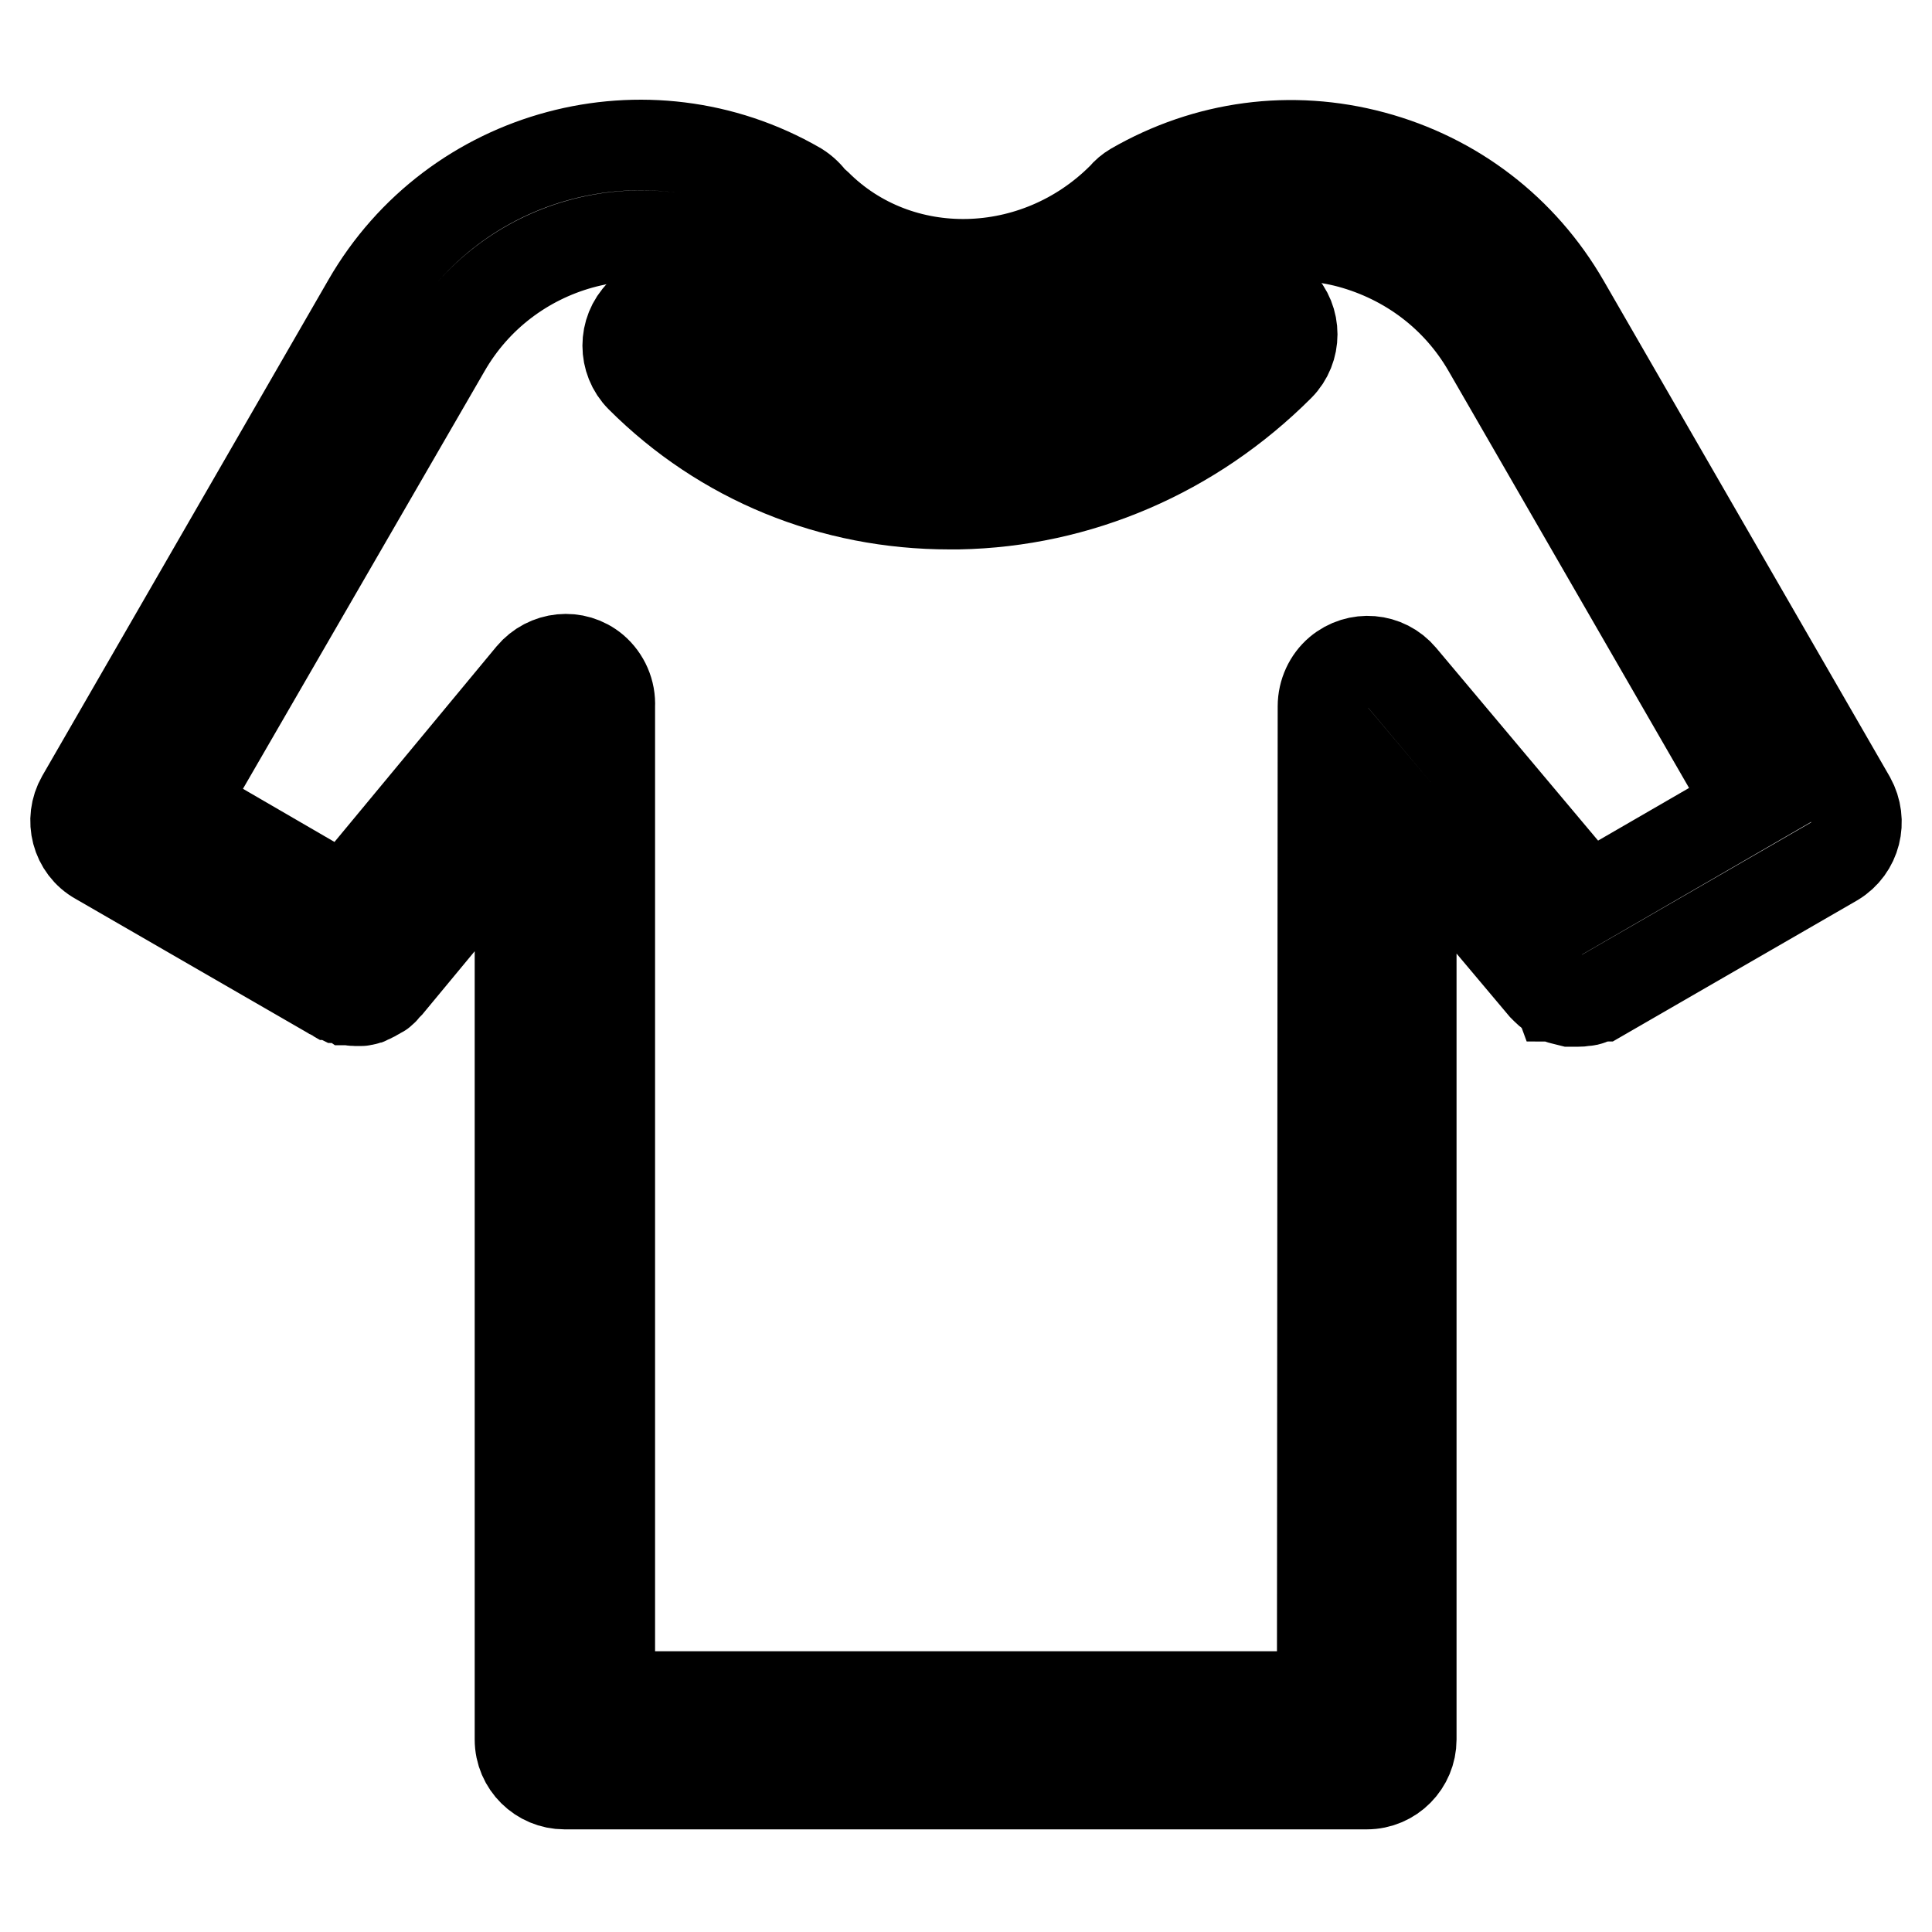
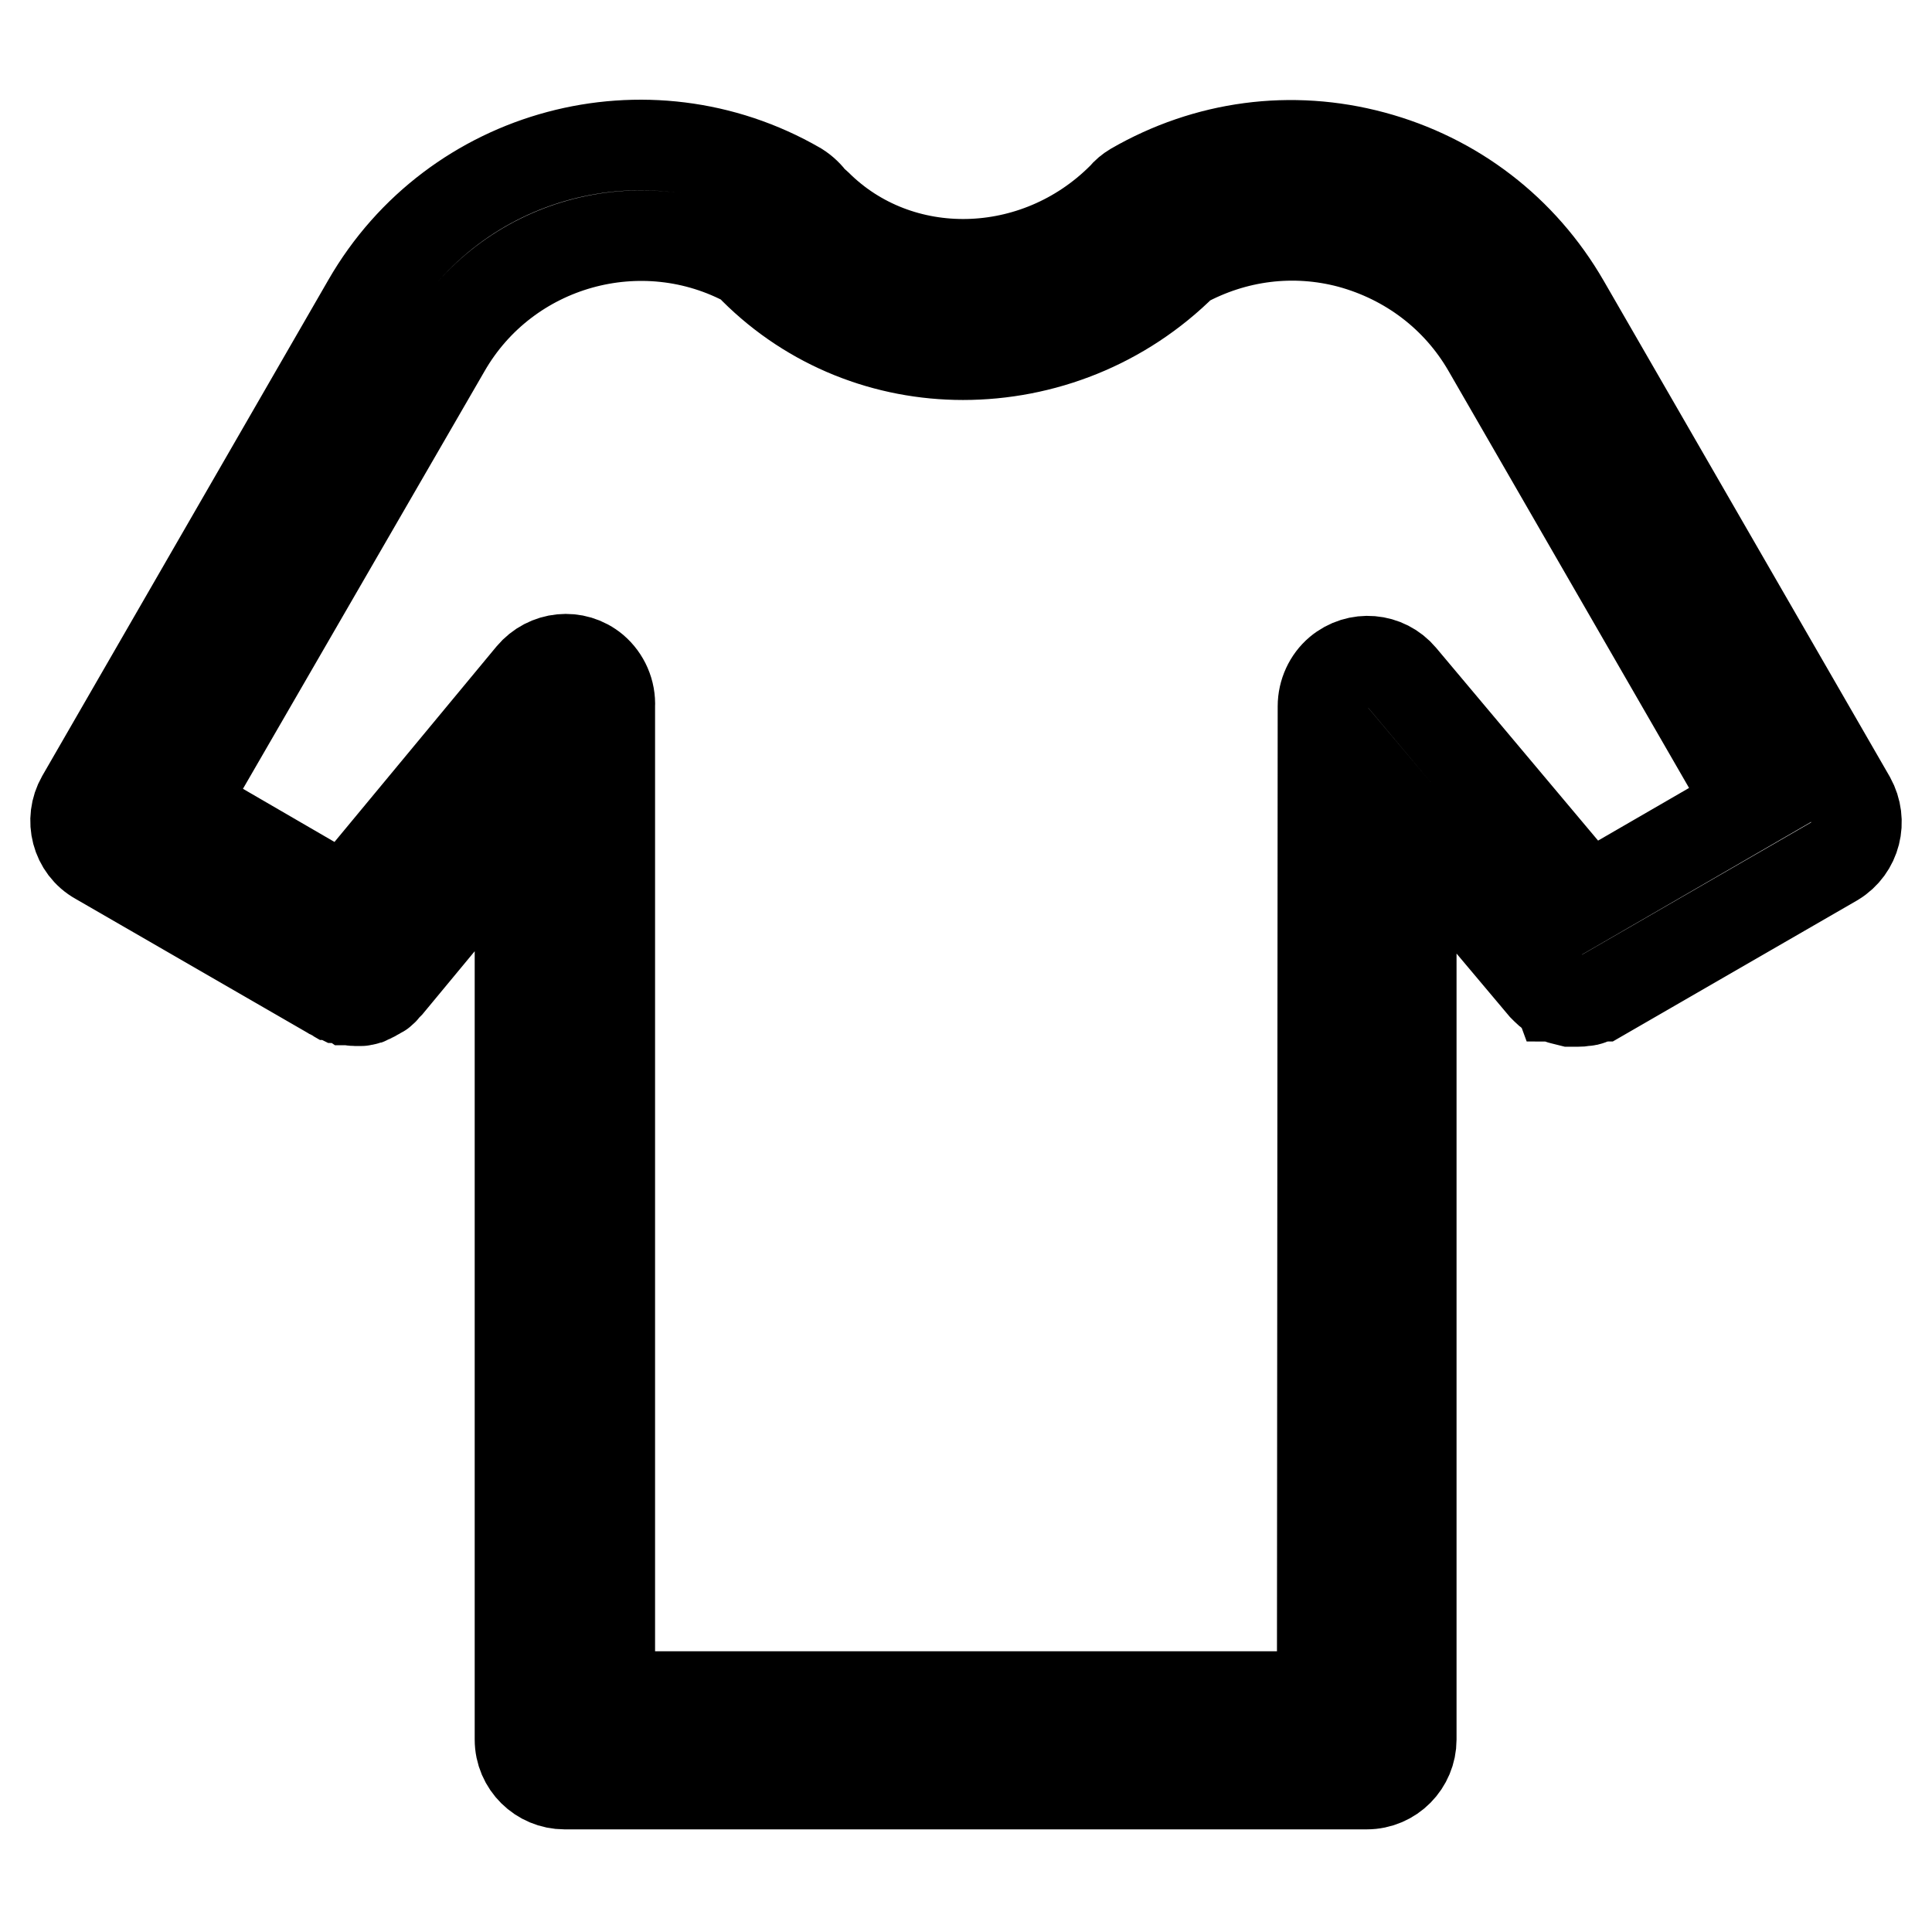
<svg xmlns="http://www.w3.org/2000/svg" version="1.1" x="0px" y="0px" viewBox="0 0 256 256" enable-background="new 0 0 256 256" xml:space="preserve">
  <g>
    <path stroke-width="12" fill-opacity="0" stroke="#000000" d="M245.2,105.9l-37.9-65.7c-5.6-9.7-14.6-16.6-25.4-19.5c-10.8-2.9-22-1.4-31.7,4.2c-0.5,0.3-1,0.7-1.4,1.2 c0,0-0.1,0.1-0.1,0.1c-11.4,11.4-29.6,11.8-40.5,0.9c-0.2-0.2-0.4-0.3-0.6-0.5c-0.5-0.7-1.1-1.3-1.9-1.8 c-19.9-11.5-45.5-4.7-57,15.3l-37.9,65.7c-1.6,2.8-0.7,6.5,2.2,8.1l0,0l31,17.9c0,0,0,0,0,0c0.1,0,0.1,0,0.2,0.1 c0.2,0.1,0.5,0.2,0.7,0.3c0.1,0,0.2,0.1,0.3,0.1c0.2,0.1,0.4,0.1,0.6,0.2c0.1,0,0.2,0,0.3,0c0.3,0,0.6,0.1,0.9,0.1c0,0,0,0,0.1,0 c0.2,0,0.4,0,0.6,0c0.1,0,0.2,0,0.2,0c0.2,0,0.3-0.1,0.5-0.1c0.1,0,0.2,0,0.2-0.1c0.4-0.1,0.8-0.3,1.1-0.5c0.1,0,0.1-0.1,0.2-0.1 c0.2-0.1,0.3-0.2,0.5-0.3c0,0,0.1,0,0.1-0.1c0.2-0.1,0.4-0.3,0.5-0.5c0.1-0.1,0.1-0.1,0.2-0.2c0.1-0.1,0.2-0.2,0.3-0.3l17.4-21 v121.1c0,3.3,2.7,5.9,5.9,5.9h106.3c3.3,0,5.9-2.7,5.9-5.9V109.9l17.5,20.8c0.1,0.1,0.2,0.2,0.2,0.2c0.1,0.1,0.1,0.1,0.2,0.2 c0.2,0.2,0.3,0.3,0.5,0.4c0,0,0,0,0.1,0.1c0.2,0.1,0.4,0.2,0.5,0.4c0.1,0,0.1,0.1,0.2,0.1c0.1,0.1,0.3,0.2,0.5,0.2 c0.1,0,0.1,0.1,0.2,0.1c0.4,0.1,0.8,0.2,1.2,0.3c0.1,0,0.2,0,0.2,0c0.2,0,0.4,0,0.6,0c0,0,0,0,0.1,0c0.3,0,0.6,0,0.9-0.1 c0.1,0,0.2,0,0.3,0c0.2,0,0.4-0.1,0.7-0.2c0.1,0,0.2-0.1,0.3-0.1c0.3-0.1,0.5-0.2,0.8-0.3c0,0,0.1,0,0.1,0l0,0l31-17.9 C245.9,112.4,246.8,108.8,245.2,105.9L245.2,105.9z M175.2,224.8H80.8v-131c0-0.1,0-0.2,0-0.2c0.1-1.9-0.7-3.7-2.1-4.9 c-2.5-2.1-6.2-1.7-8.3,0.8c0,0,0,0,0,0l-24.7,29.8L24,106.7L59,46.2c8.1-14.1,26.1-19.1,40.3-11.3c0.2,0.2,0.4,0.5,0.6,0.7 c7.6,7.6,17.6,11.4,27.7,11.4c10.5,0,21.1-4,29.2-12.1c6.8-3.7,14.6-4.7,22.1-2.7c7.7,2.1,14.2,7,18.2,13.9l34.9,60.5l-21.6,12.5 l-24.7-29.4c-2.1-2.5-5.8-2.8-8.3-0.7c-1.3,1.1-2.1,2.8-2.1,4.6c0,0,0,0.1,0,0.1L175.2,224.8L175.2,224.8z" />
-     <path stroke-width="12" fill-opacity="0" stroke="#000000" d="M161.2,40.1c-9.3,9.3-21.5,14.5-34.4,14.8c-12.8,0.3-24.7-4.5-33.5-13.3c-2.3-2.3-6.1-2.3-8.4,0 s-2.3,6.1,0,8.4l0,0c10.9,10.9,25.4,16.8,40.9,16.8c0.4,0,0.8,0,1.2,0c15.9-0.3,31-6.8,42.5-18.3c2.3-2.3,2.3-6.1,0-8.4 C167.3,37.7,163.5,37.7,161.2,40.1L161.2,40.1z" />
  </g>
</svg>